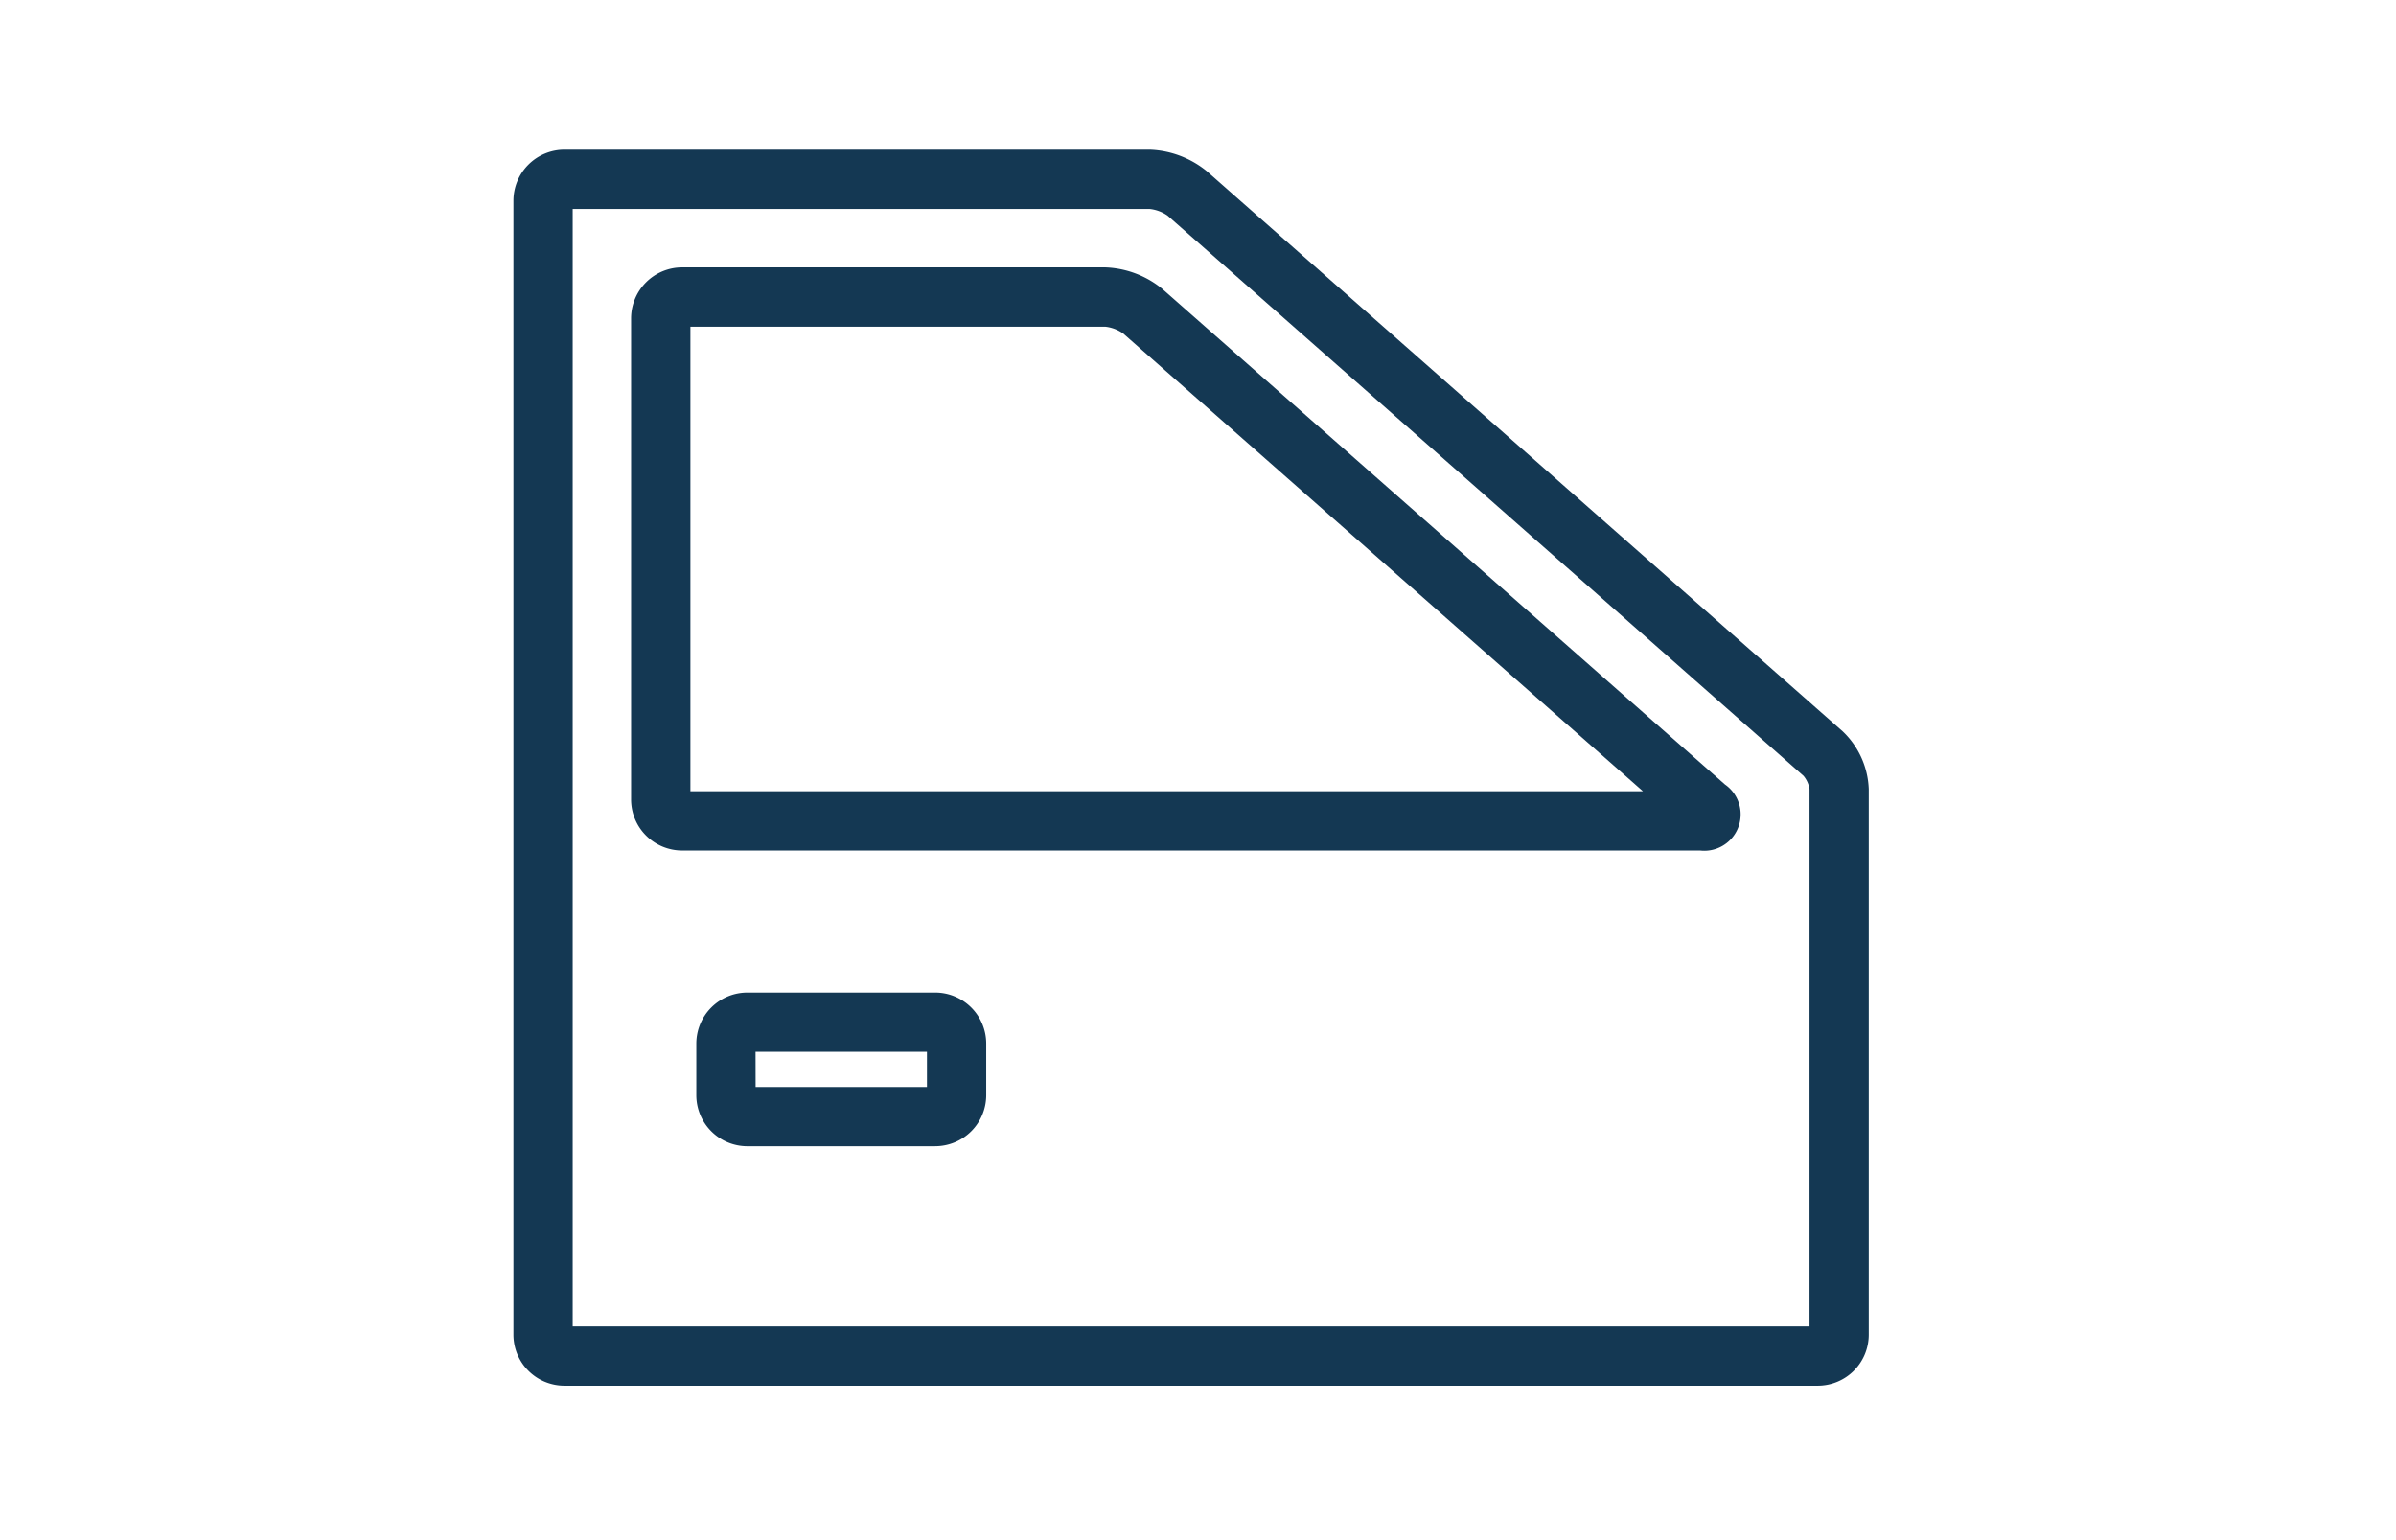
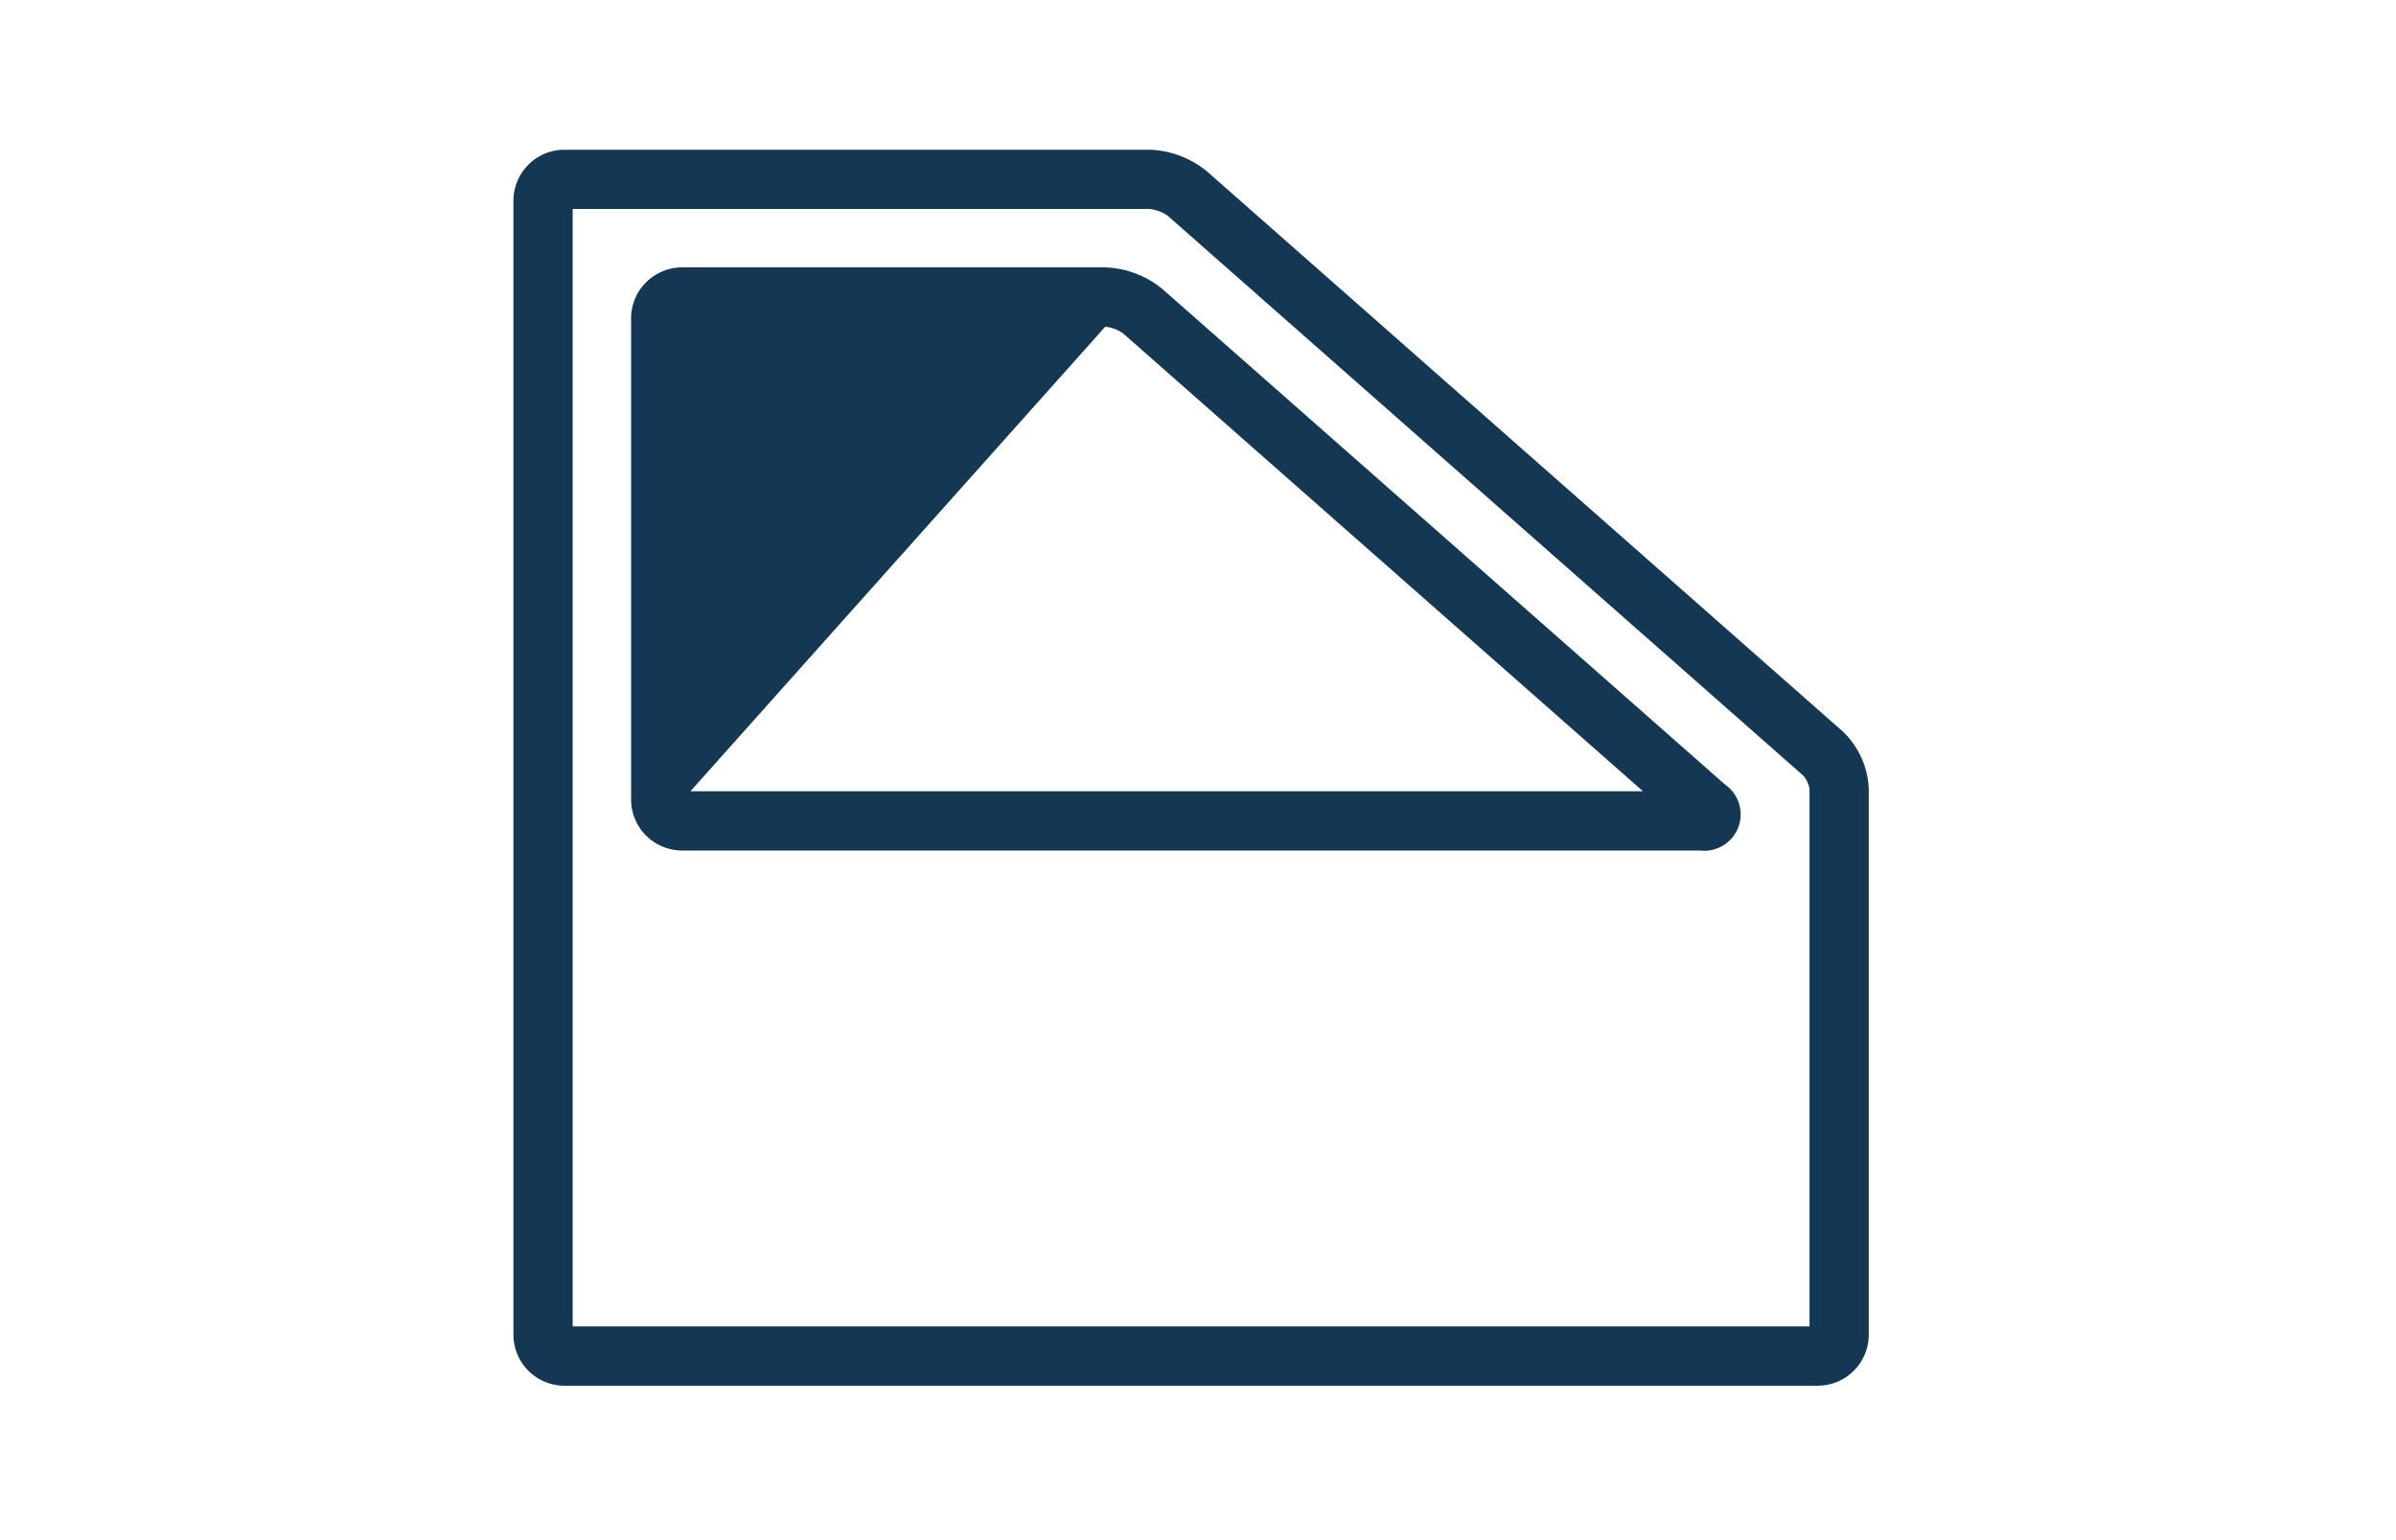
<svg xmlns="http://www.w3.org/2000/svg" width="112" height="72" viewBox="0 0 112 72">
  <defs>
    <clipPath id="clip-path">
      <rect id="長方形_1002" data-name="長方形 1002" width="112" height="72" transform="translate(904 5444)" fill="#fff" stroke="#707070" stroke-width="1" />
    </clipPath>
    <clipPath id="clip-path-2">
      <rect id="長方形_569" data-name="長方形 569" width="63.355" height="57.78" fill="none" />
    </clipPath>
  </defs>
  <g id="マスクグループ_6" data-name="マスクグループ 6" transform="translate(-904 -5444)" clip-path="url(#clip-path)">
    <g id="グループ_395" data-name="グループ 395" transform="translate(928 5451)">
      <g id="グループ_394" data-name="グループ 394" clip-path="url(#clip-path-2)">
        <path id="パス_294" data-name="パス 294" d="M60.97,57.78H2.385A2.387,2.387,0,0,1,0,55.4V2.385A2.387,2.387,0,0,1,2.385,0H29.748a4.464,4.464,0,0,1,2.666,1.007L62.135,27.19a3.915,3.915,0,0,1,1.219,2.7V55.4A2.387,2.387,0,0,1,60.97,57.78M2.77,55.01H60.585V29.89a1.268,1.268,0,0,0-.282-.622L30.582,3.085a1.787,1.787,0,0,0-.834-.315H2.77Z" fill="#143853" />
-         <path id="パス_295" data-name="パス 295" d="M55.467,32.761H7.888A2.388,2.388,0,0,1,5.5,30.376V7.888A2.388,2.388,0,0,1,7.888,5.5H27.67A4.459,4.459,0,0,1,30.336,6.51l26.3,23.166a1.7,1.7,0,0,1-1.165,3.085M8.273,29.991H52.8L28.5,8.588a1.791,1.791,0,0,0-.835-.315H8.273Z" fill="#143853" />
-         <path id="パス_296" data-name="パス 296" d="M19.712,46.586H10.934A2.388,2.388,0,0,1,8.549,44.2V41.784A2.388,2.388,0,0,1,10.934,39.4h8.778A2.388,2.388,0,0,1,22.1,41.784V44.2a2.388,2.388,0,0,1-2.385,2.385m-8.394-2.77h8.009V42.169H11.318Z" fill="#143853" />
+         <path id="パス_295" data-name="パス 295" d="M55.467,32.761H7.888A2.388,2.388,0,0,1,5.5,30.376V7.888A2.388,2.388,0,0,1,7.888,5.5H27.67A4.459,4.459,0,0,1,30.336,6.51l26.3,23.166a1.7,1.7,0,0,1-1.165,3.085M8.273,29.991H52.8L28.5,8.588a1.791,1.791,0,0,0-.835-.315Z" fill="#143853" />
      </g>
    </g>
  </g>
</svg>